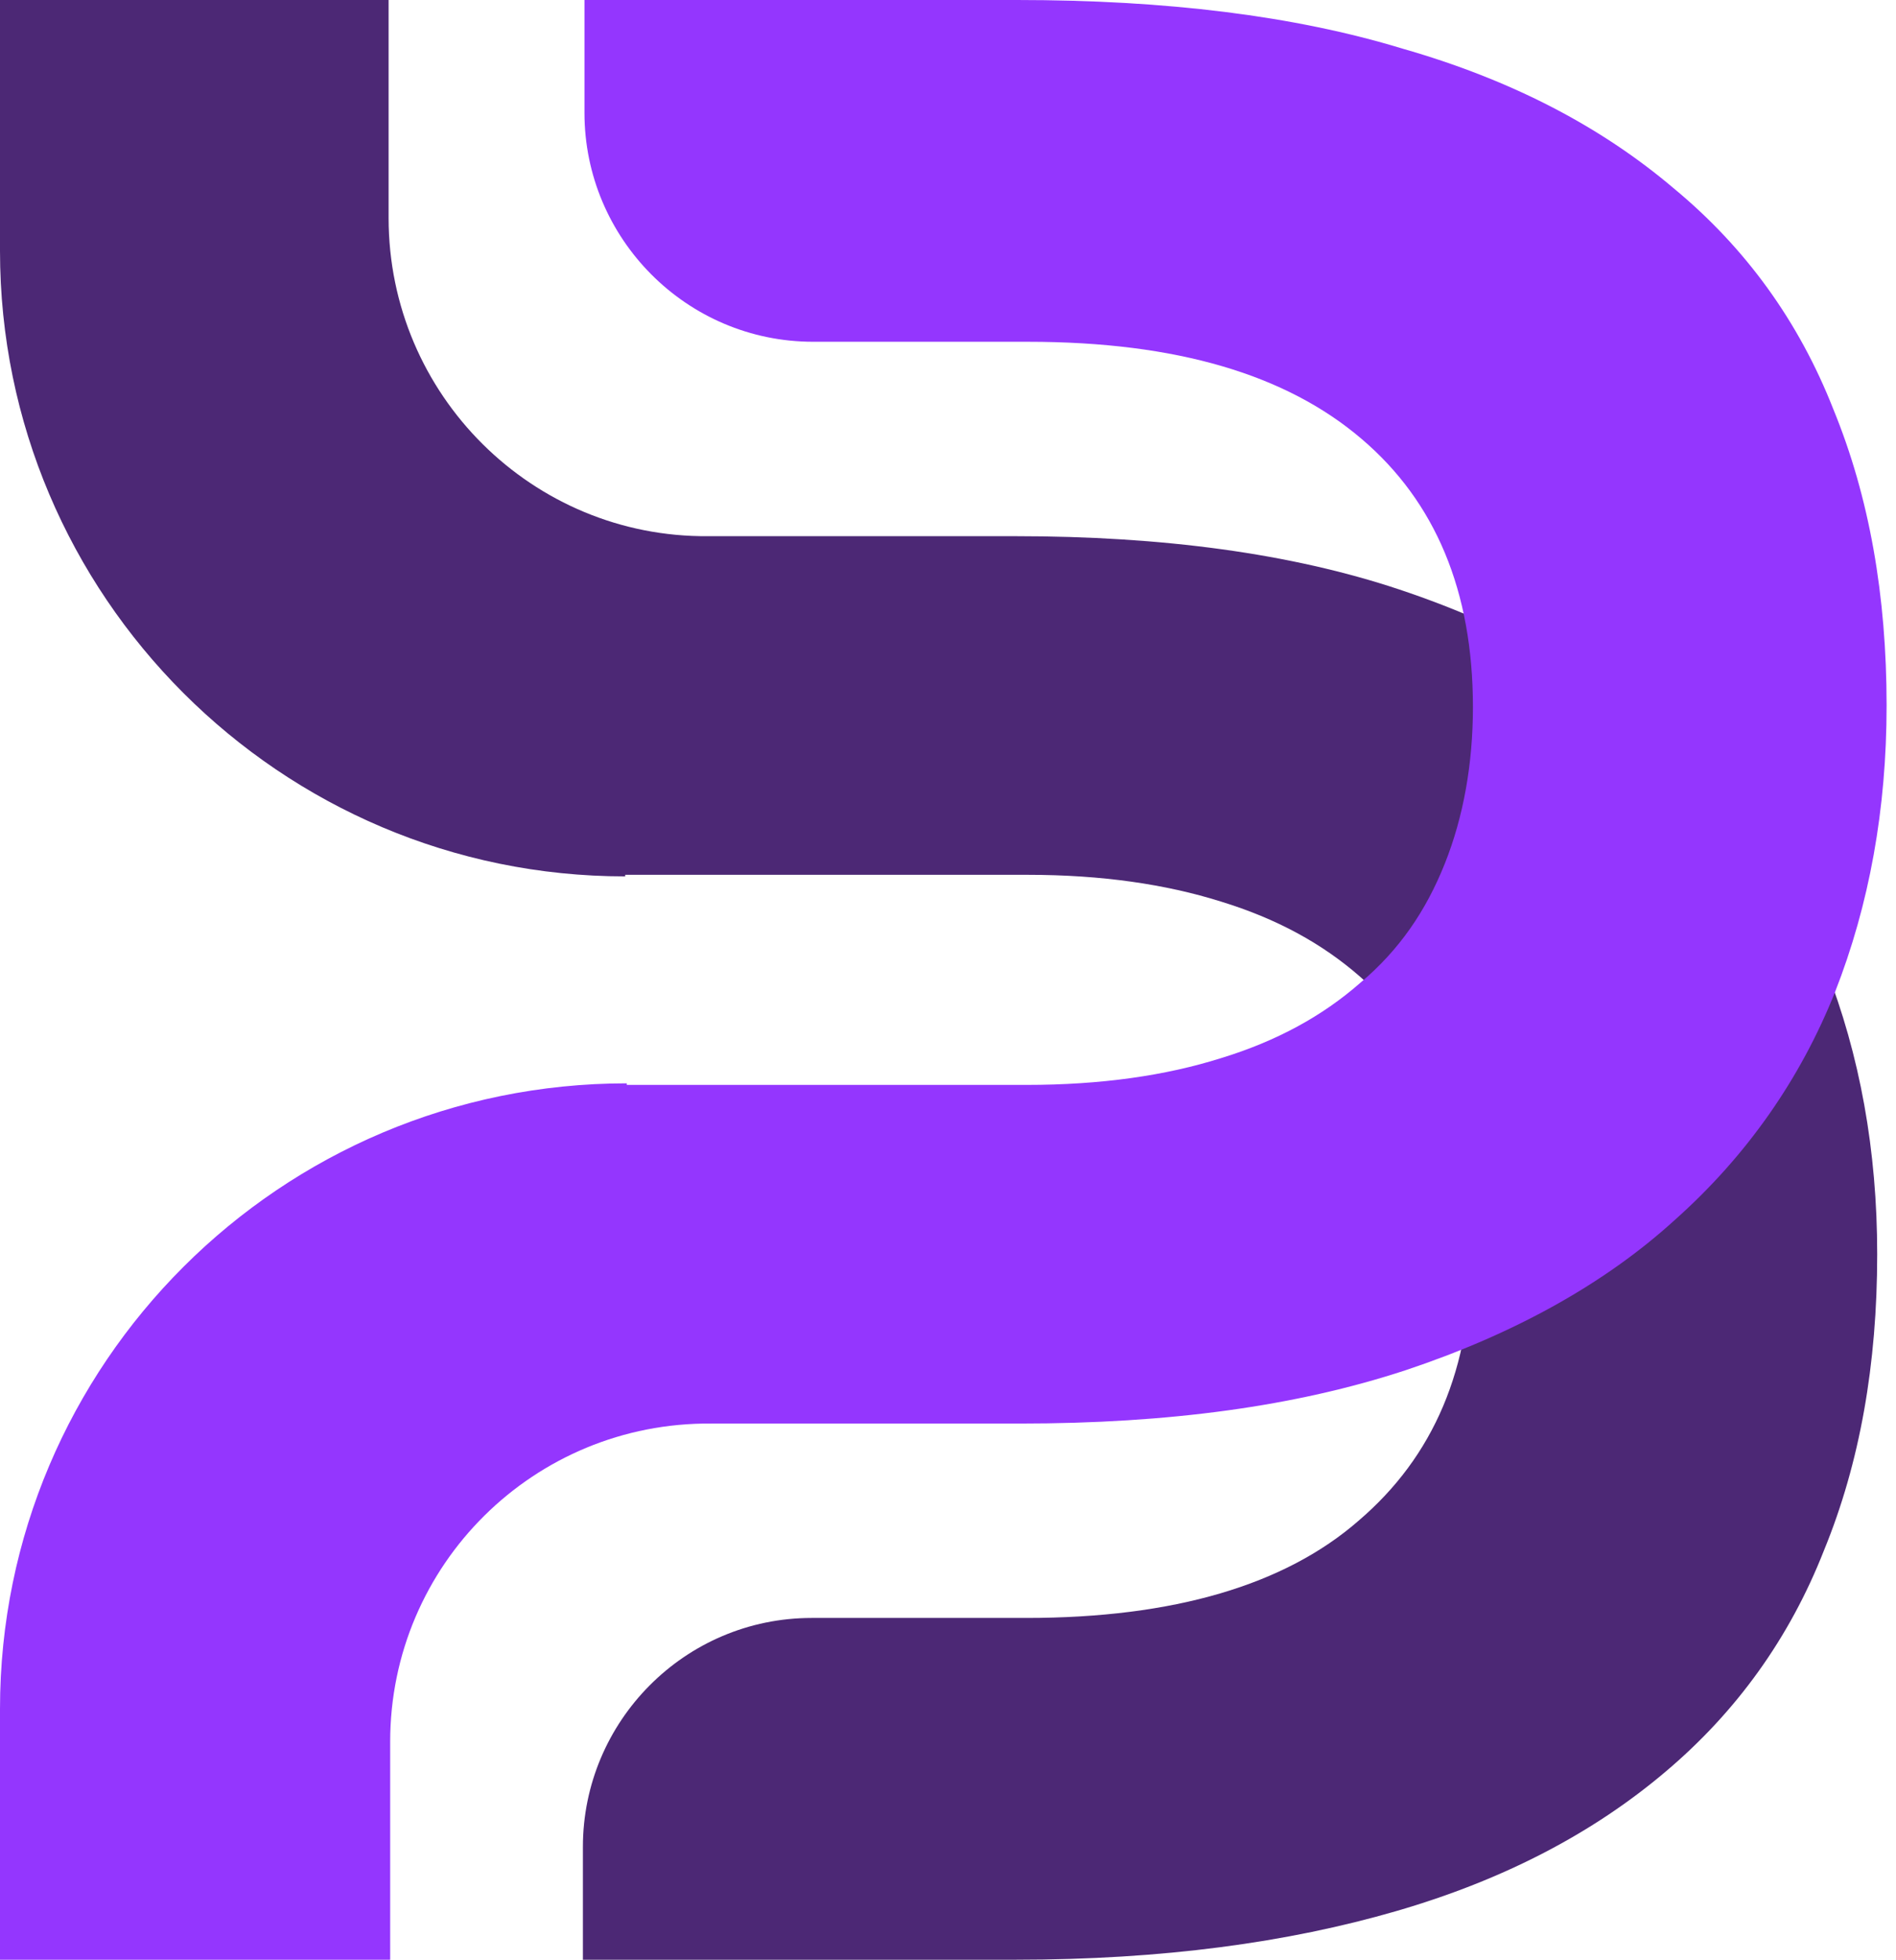
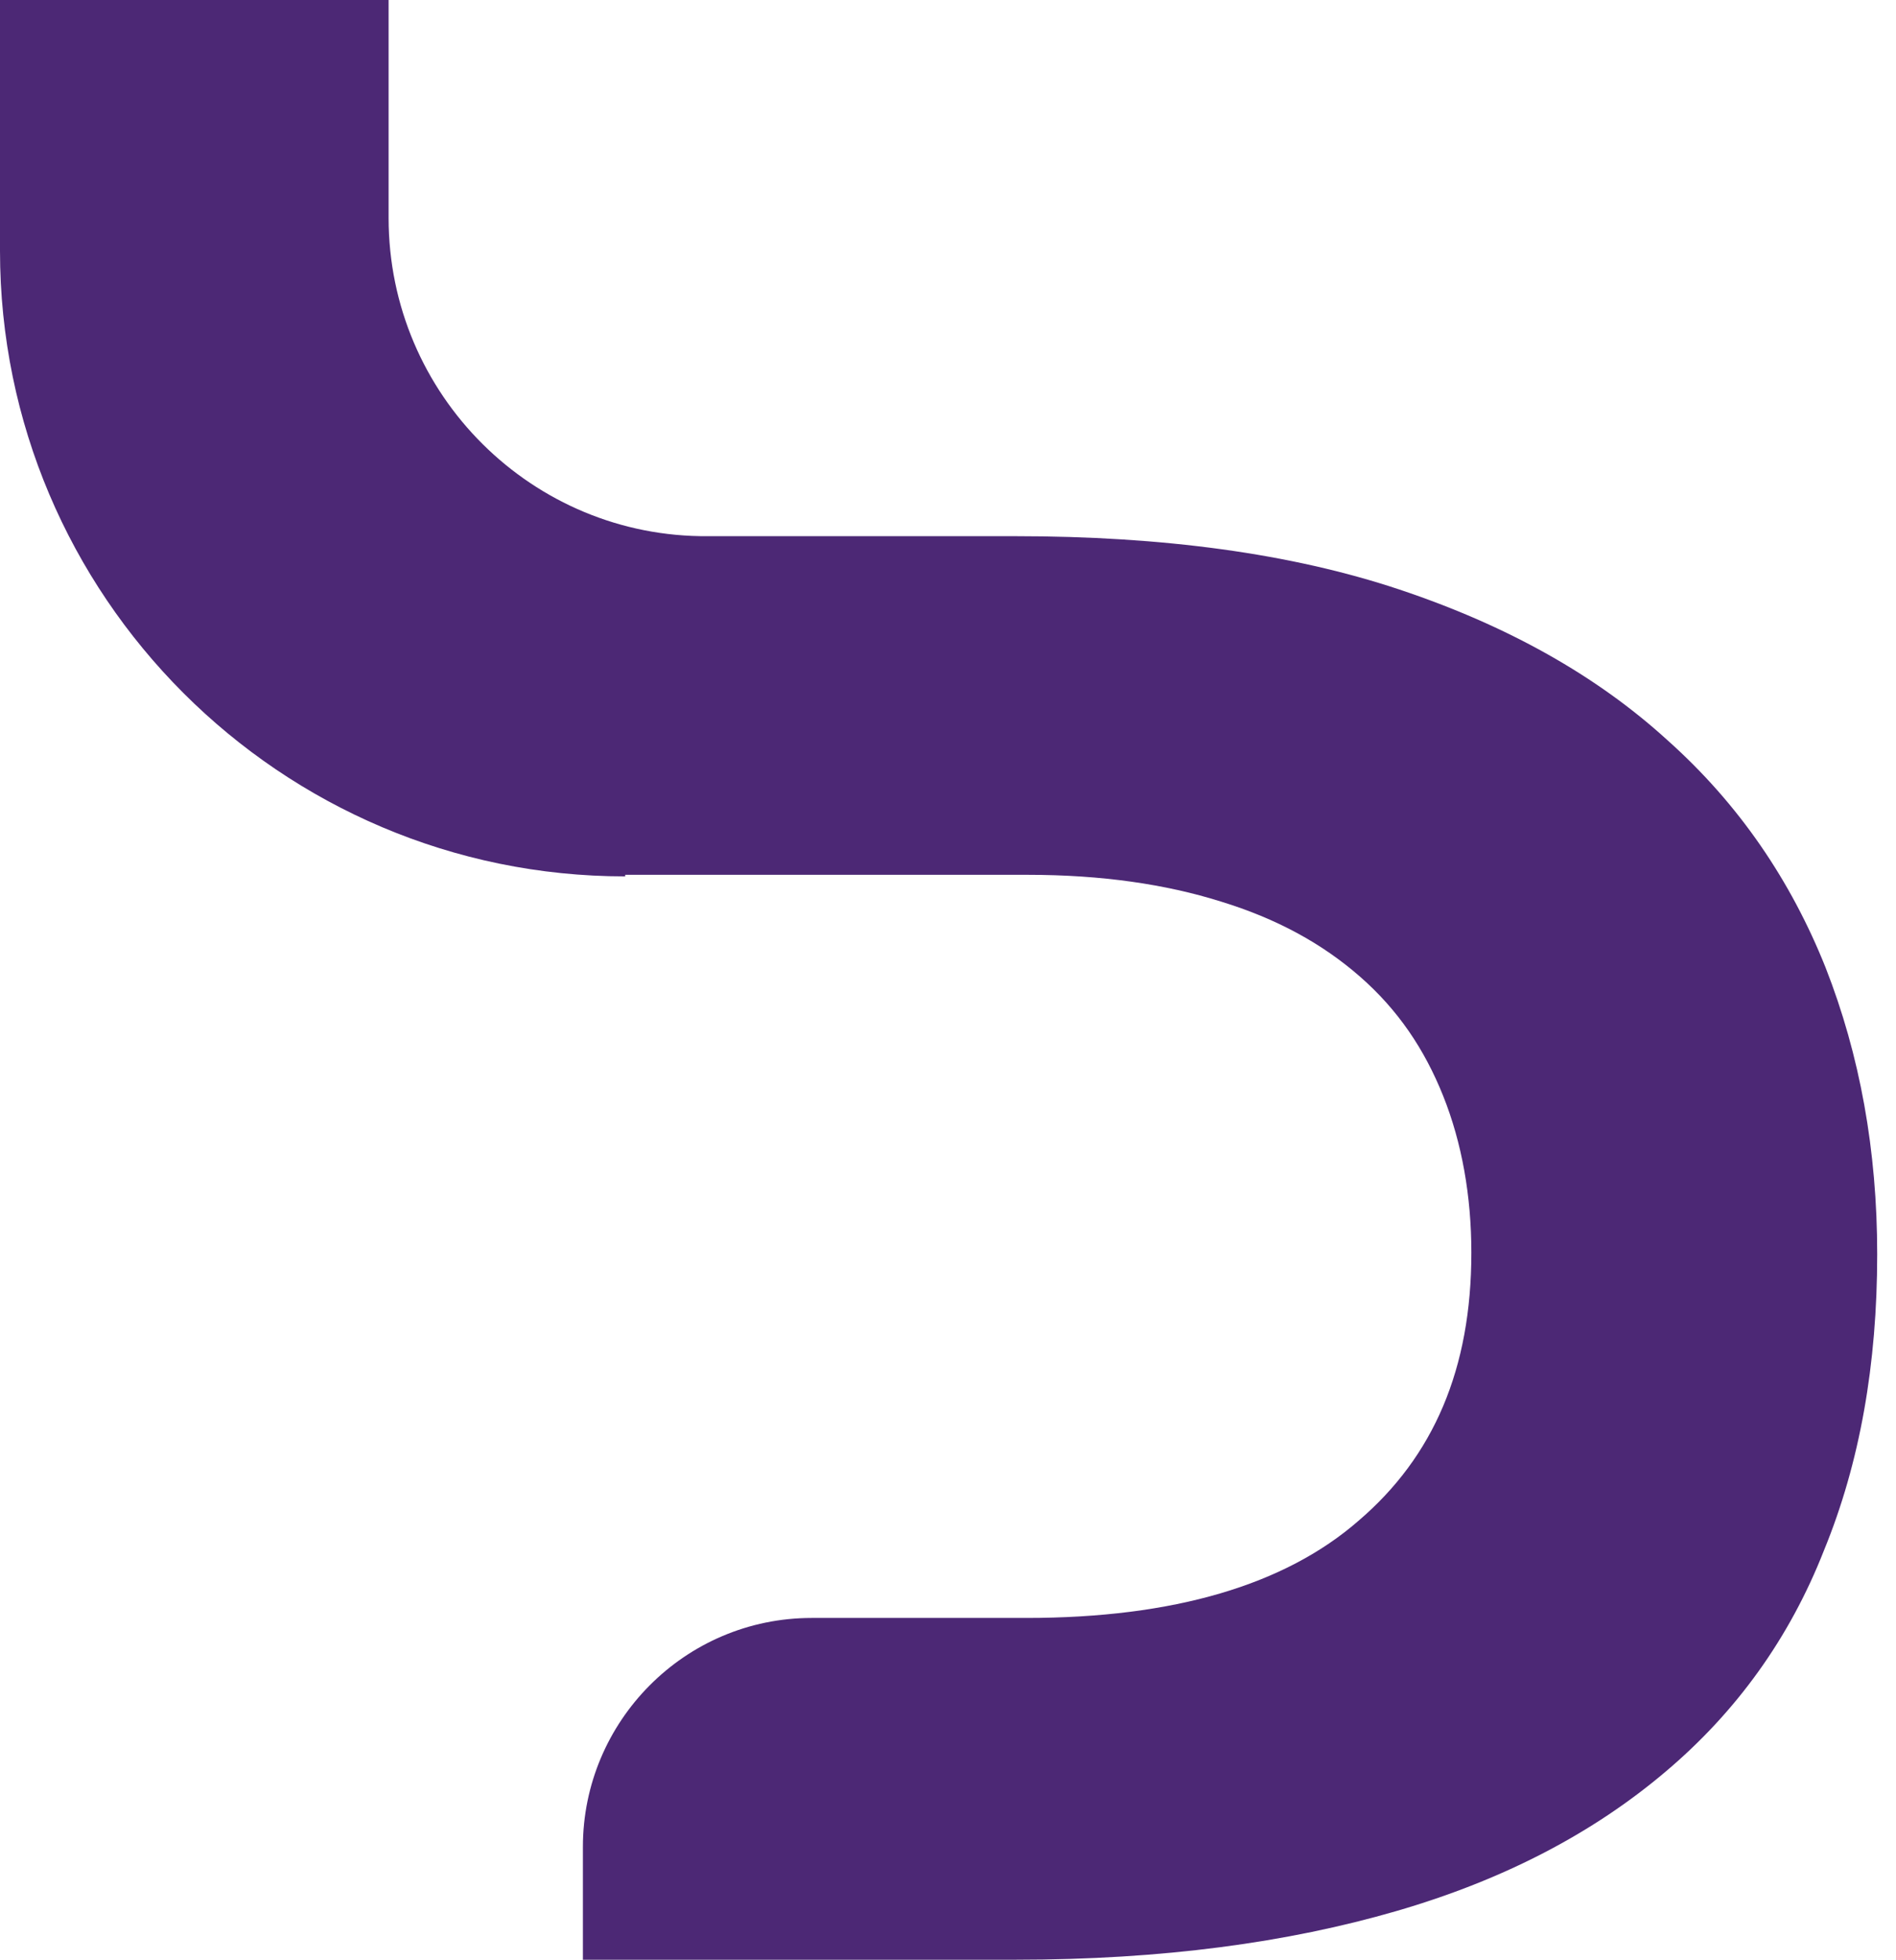
<svg xmlns="http://www.w3.org/2000/svg" width="121" height="125" viewBox="0 0 121 125" fill="none">
  <path fill-rule="evenodd" clip-rule="evenodd" d="M39.9 55.9C17.9 55.9 0 38 0 16V0H24.8V13.9C24.8 25.2 34 34.3 45.2 34.2H64.8C74.2 34.2 82.4 35.3 89.3 37.6C96.2 39.9 101.9 43.1 106.4 47.2C111 51.3 114.3 56.2 116.5 61.7C118.7 67.3 119.8 73.4 119.8 80C119.8 87 118.7 93.3 116.4 98.9C114.2 104.5 110.8 109.2 106.3 113C101.7 116.9 96 119.9 89.1 121.9C82.2 123.9 74.2 125 64.8 125H37.2V117.8C37.2 109.8 43.7 103.2 51.8 103.2H65.5C74.9 103.2 82 101.1 86.7 97C91.5 92.9 93.9 87.3 93.9 79.9C93.9 76.3 93.3 72.9 92.1 69.9C90.9 66.9 89.2 64.4 86.8 62.3C84.4 60.2 81.5 58.6 77.9 57.5C74.4 56.4 70.3 55.8 65.6 55.8H39.9V55.9Z" fill="#4C2875" />
-   <path fill-rule="evenodd" clip-rule="evenodd" d="M40 69.1C17.9 69.1 0 87 0 109V125H24.9V111.1C24.9 99.8 34.1 90.7 45.4 90.8H65.1C74.6 90.8 82.7 89.7 89.7 87.4C96.6 85.1 102.4 81.9 106.9 77.8C111.5 73.7 114.9 68.8 117.1 63.3C119.3 57.7 120.4 51.6 120.4 45C120.4 38 119.3 31.7 117 26.1C114.8 20.5 111.4 15.8 106.8 12C102.2 8.1 96.5 5.1 89.5 3.1C82.6 1 74.4 0 64.9 0H37.3V7.2C37.3 15.2 43.8 21.8 51.9 21.8H65.6C75.1 21.8 82.1 23.9 86.9 28C91.6 32 94 37.7 94 45.1C94 48.7 93.4 52.1 92.2 55.1C91 58.1 89.3 60.6 86.8 62.7C84.4 64.8 81.5 66.4 77.9 67.5C74.4 68.6 70.3 69.2 65.5 69.2H40V69.1Z" fill="#9436FE" />
</svg>